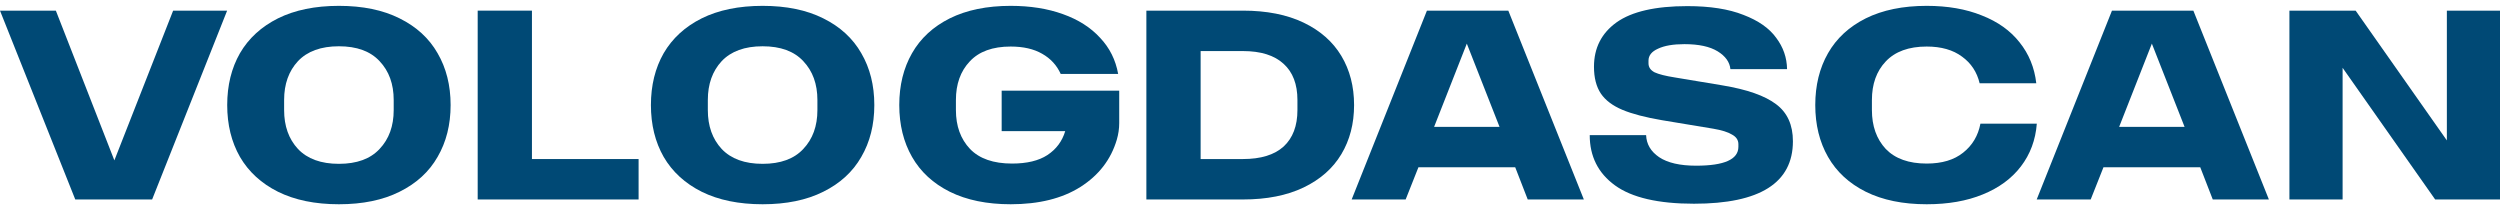
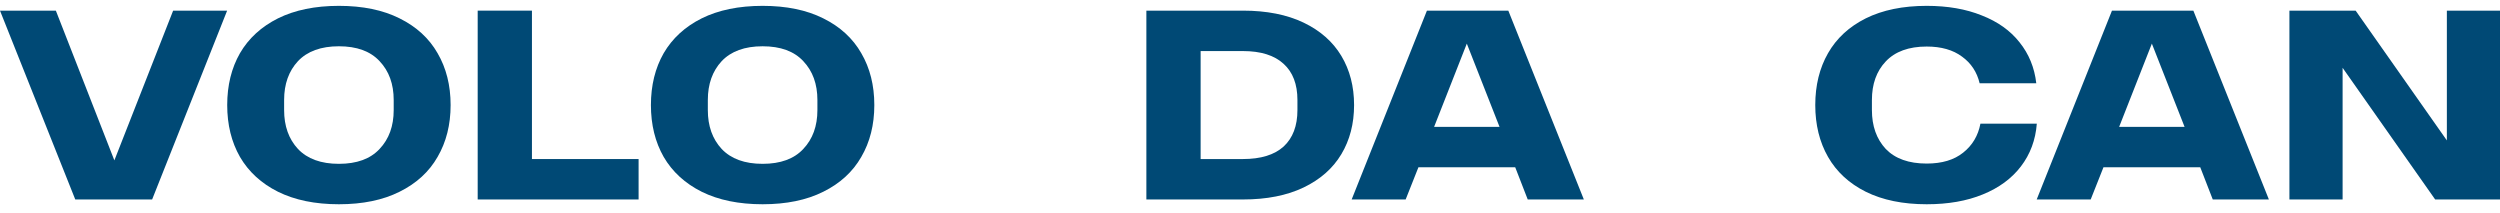
<svg xmlns="http://www.w3.org/2000/svg" width="188" height="16" viewBox="0 0 188 16" fill="none">
  <path d="M13.02 0.8H17.08L11.44 15H5.66L0 0.8H4.2L8.6 12.06L13.02 0.8Z" fill="#004975" />
  <path d="M25.486 15.36C23.699 15.36 22.173 15.047 20.906 14.42C19.653 13.793 18.699 12.92 18.046 11.8C17.406 10.68 17.086 9.38 17.086 7.9C17.086 6.42 17.406 5.12 18.046 4C18.699 2.88 19.653 2.007 20.906 1.38C22.173 0.753 23.699 0.44 25.486 0.44C27.273 0.44 28.793 0.753 30.046 1.38C31.313 2.007 32.266 2.88 32.906 4C33.559 5.12 33.886 6.42 33.886 7.9C33.886 9.38 33.559 10.68 32.906 11.8C32.266 12.92 31.313 13.793 30.046 14.42C28.793 15.047 27.273 15.36 25.486 15.36ZM25.486 12.32C26.833 12.32 27.853 11.947 28.546 11.2C29.253 10.453 29.606 9.48 29.606 8.28V7.52C29.606 6.32 29.253 5.347 28.546 4.6C27.853 3.853 26.833 3.48 25.486 3.48C24.139 3.48 23.113 3.853 22.406 4.6C21.713 5.347 21.366 6.32 21.366 7.52V8.28C21.366 9.48 21.713 10.453 22.406 11.2C23.113 11.947 24.139 12.32 25.486 12.32Z" fill="#004975" />
  <path d="M35.922 15V0.8H40.002V11.96H48.022V15H35.922Z" fill="#004975" />
  <path d="M57.349 15.36C55.563 15.36 54.036 15.047 52.769 14.42C51.516 13.793 50.562 12.92 49.909 11.8C49.269 10.68 48.949 9.38 48.949 7.9C48.949 6.42 49.269 5.12 49.909 4C50.562 2.88 51.516 2.007 52.769 1.38C54.036 0.753 55.563 0.44 57.349 0.44C59.136 0.44 60.656 0.753 61.909 1.38C63.176 2.007 64.129 2.88 64.769 4C65.423 5.12 65.749 6.42 65.749 7.9C65.749 9.38 65.423 10.68 64.769 11.8C64.129 12.92 63.176 13.793 61.909 14.42C60.656 15.047 59.136 15.36 57.349 15.36ZM57.349 12.32C58.696 12.32 59.716 11.947 60.409 11.2C61.116 10.453 61.469 9.48 61.469 8.28V7.52C61.469 6.32 61.116 5.347 60.409 4.6C59.716 3.853 58.696 3.48 57.349 3.48C56.003 3.48 54.976 3.853 54.269 4.6C53.576 5.347 53.229 6.32 53.229 7.52V8.28C53.229 9.48 53.576 10.453 54.269 11.2C54.976 11.947 56.003 12.32 57.349 12.32Z" fill="#004975" />
-   <path d="M84.165 6.82V9.26C84.165 9.673 84.105 10.087 83.985 10.5C83.545 11.993 82.632 13.18 81.245 14.06C79.872 14.927 78.125 15.36 76.005 15.36C74.218 15.36 72.692 15.047 71.425 14.42C70.172 13.793 69.225 12.92 68.585 11.8C67.945 10.68 67.625 9.38 67.625 7.9C67.625 6.42 67.945 5.12 68.585 4C69.225 2.88 70.172 2.007 71.425 1.38C72.692 0.753 74.218 0.44 76.005 0.44C77.472 0.44 78.778 0.647 79.925 1.06C81.085 1.473 82.018 2.067 82.725 2.84C83.445 3.6 83.898 4.507 84.085 5.56H79.765C79.472 4.907 79.005 4.4 78.365 4.04C77.738 3.68 76.952 3.5 76.005 3.5C74.645 3.5 73.618 3.873 72.925 4.62C72.232 5.353 71.885 6.32 71.885 7.52V8.28C71.885 9.48 72.238 10.453 72.945 11.2C73.652 11.933 74.705 12.3 76.105 12.3C77.225 12.3 78.112 12.087 78.765 11.66C79.432 11.22 79.878 10.62 80.105 9.86H75.325V6.82H84.165Z" fill="#004975" />
  <path d="M93.467 0.8C95.254 0.8 96.773 1.1 98.027 1.7C99.28 2.3 100.227 3.133 100.867 4.2C101.507 5.267 101.827 6.5 101.827 7.9C101.827 9.3 101.507 10.533 100.867 11.6C100.227 12.667 99.28 13.5 98.027 14.1C96.773 14.7 95.254 15 93.467 15H86.207V0.8H93.467ZM97.567 7.52C97.567 6.333 97.22 5.427 96.527 4.8C95.834 4.16 94.814 3.84 93.467 3.84H90.287V11.96H93.467C94.814 11.96 95.834 11.647 96.527 11.02C97.22 10.38 97.567 9.467 97.567 8.28V7.52Z" fill="#004975" />
  <path d="M114.885 15L113.945 12.58H106.665L105.705 15H101.645L107.305 0.8H113.425L119.105 15H114.885ZM107.845 9.54H112.765L110.305 3.28L107.845 9.54Z" fill="#004975" />
-   <path d="M127.387 15.32C124.694 15.32 122.714 14.86 121.447 13.94C120.18 13.02 119.547 11.76 119.547 10.16H123.787C123.814 10.84 124.14 11.393 124.767 11.82C125.407 12.247 126.334 12.46 127.547 12.46C129.667 12.46 130.727 11.987 130.727 11.04V10.84C130.727 10.533 130.567 10.293 130.247 10.12C129.94 9.933 129.474 9.787 128.847 9.68L124.987 9.04C123.734 8.827 122.74 8.567 122.007 8.26C121.274 7.953 120.734 7.547 120.387 7.04C120.04 6.52 119.867 5.847 119.867 5.02C119.867 3.607 120.434 2.493 121.567 1.68C122.714 0.867 124.487 0.46 126.887 0.46C128.594 0.46 130 0.68 131.107 1.12C132.227 1.547 133.047 2.12 133.567 2.84C134.1 3.547 134.374 4.333 134.387 5.2H130.127C130.074 4.667 129.754 4.22 129.167 3.86C128.58 3.5 127.747 3.32 126.667 3.32C125.827 3.32 125.167 3.433 124.687 3.66C124.207 3.873 123.967 4.173 123.967 4.56V4.76C123.967 5.053 124.12 5.28 124.427 5.44C124.747 5.587 125.247 5.713 125.927 5.82L129.527 6.42C131.38 6.727 132.727 7.2 133.567 7.84C134.407 8.467 134.827 9.393 134.827 10.62C134.827 13.753 132.347 15.32 127.387 15.32Z" fill="#004975" />
  <path d="M144.888 15.36C143.101 15.36 141.574 15.047 140.308 14.42C139.054 13.793 138.108 12.92 137.468 11.8C136.828 10.68 136.508 9.38 136.508 7.9C136.508 6.42 136.828 5.12 137.468 4C138.108 2.88 139.054 2.007 140.308 1.38C141.574 0.753 143.101 0.44 144.888 0.44C146.461 0.44 147.841 0.68 149.028 1.16C150.228 1.627 151.174 2.3 151.868 3.18C152.574 4.06 152.994 5.087 153.128 6.26H148.868C148.668 5.42 148.228 4.753 147.548 4.26C146.868 3.753 145.981 3.5 144.888 3.5C143.541 3.5 142.514 3.873 141.808 4.62C141.114 5.353 140.768 6.32 140.768 7.52V8.28C140.768 9.48 141.114 10.453 141.808 11.2C142.514 11.933 143.541 12.3 144.888 12.3C146.034 12.3 146.948 12.027 147.628 11.48C148.321 10.933 148.754 10.207 148.928 9.3H153.168C153.074 10.527 152.674 11.6 151.968 12.52C151.274 13.427 150.321 14.127 149.108 14.62C147.908 15.113 146.501 15.36 144.888 15.36Z" fill="#004975" />
  <path d="M166.4 15L165.46 12.58H158.18L157.22 15H153.16L158.82 0.8H164.94L170.62 15H166.4ZM159.36 9.54H164.28L161.82 3.28L159.36 9.54Z" fill="#004975" />
  <path d="M184.004 0.8H188.004V15H183.124L176.164 5.1V15H172.164V0.8H177.144L184.004 10.56V0.8Z" fill="#004975" />
</svg>